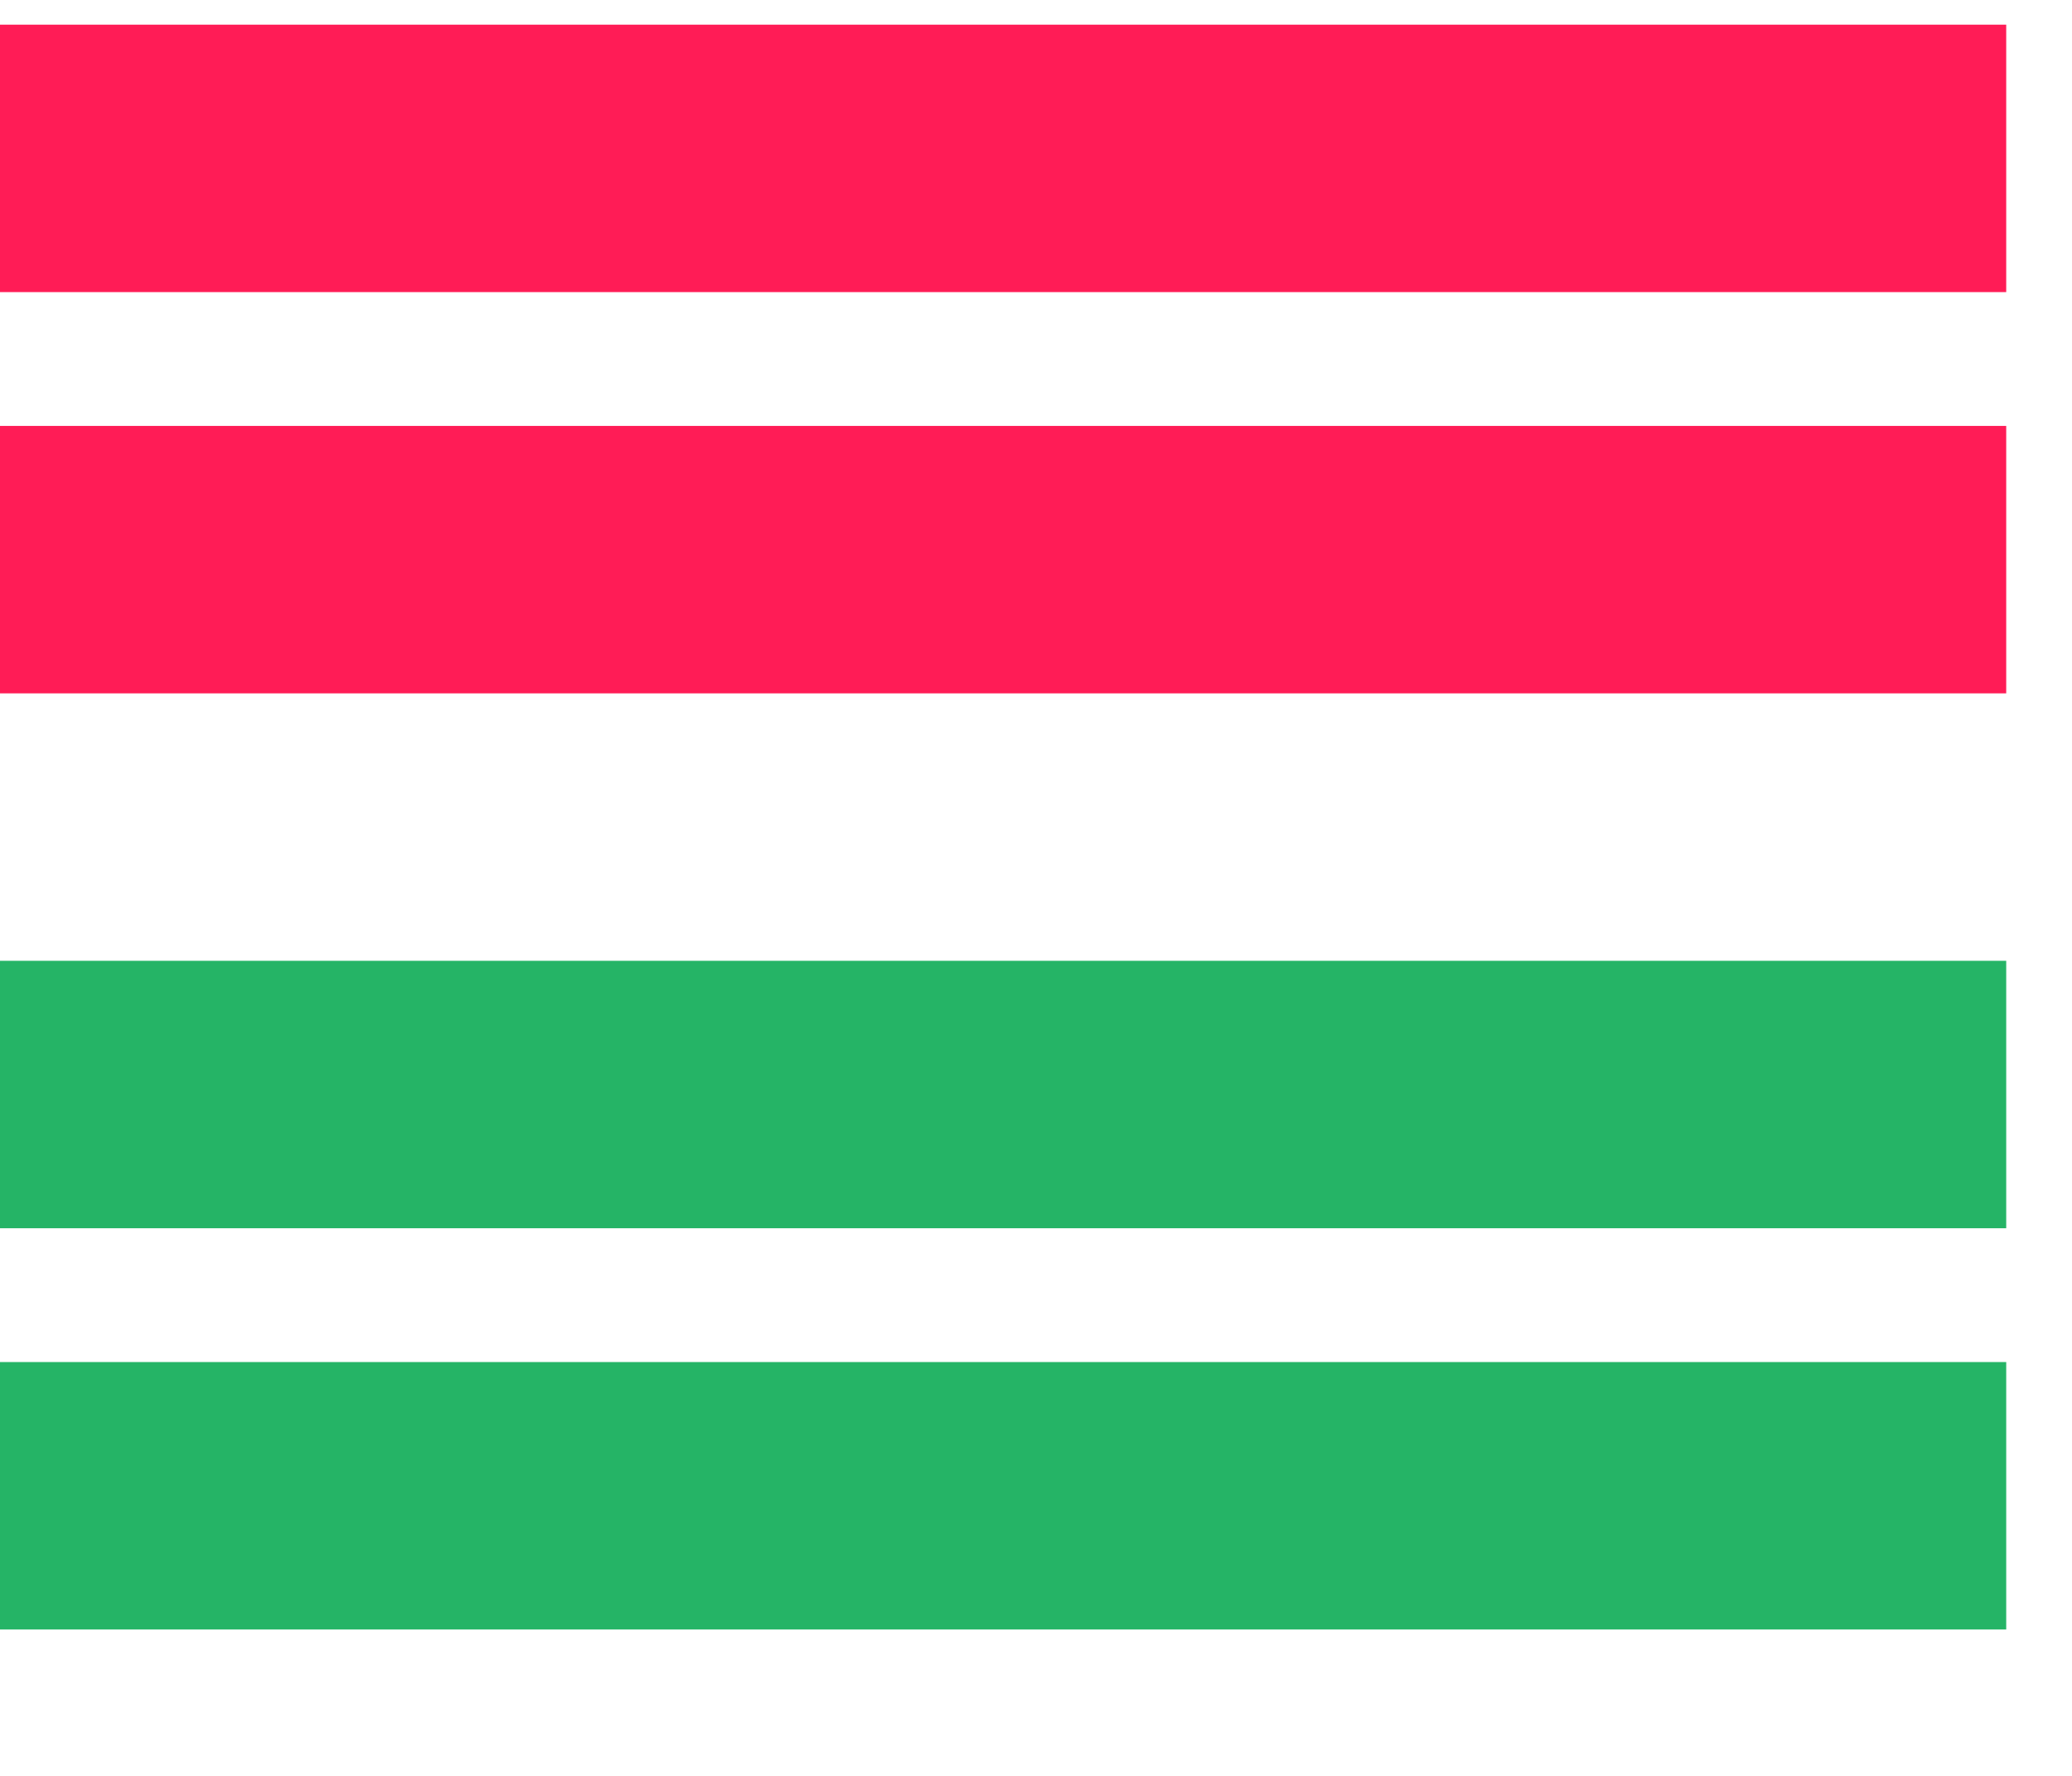
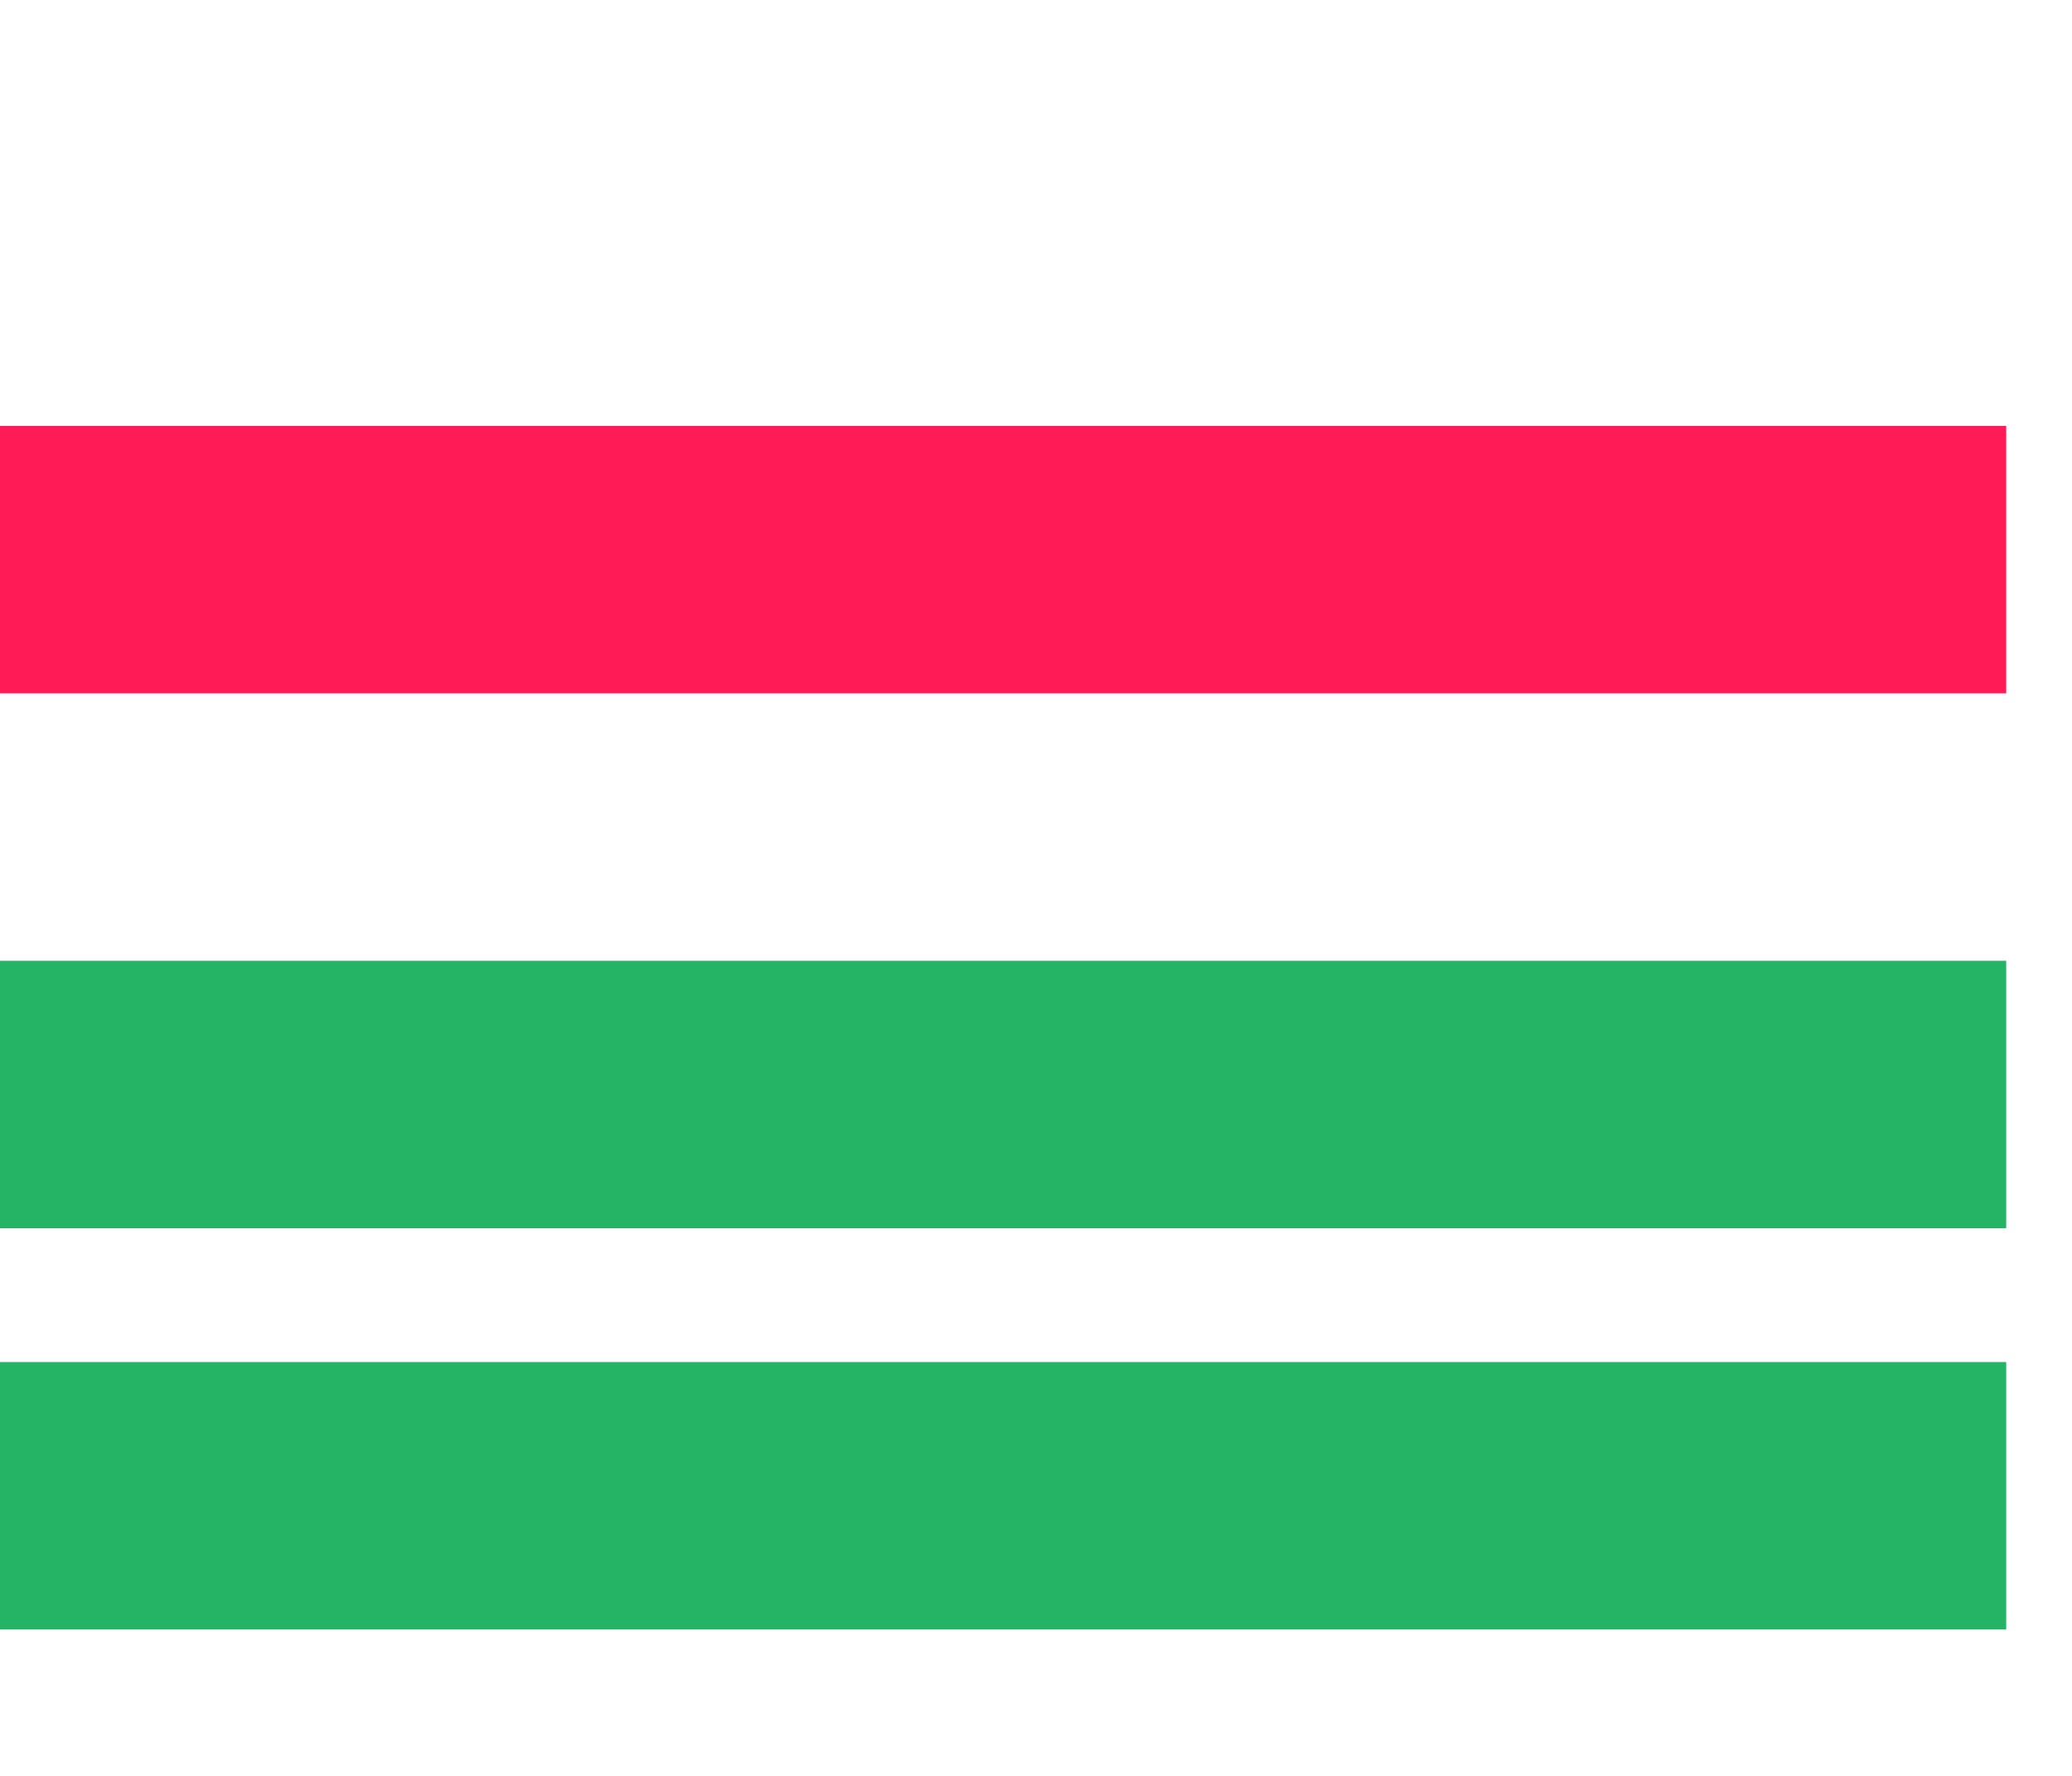
<svg xmlns="http://www.w3.org/2000/svg" width="14" height="12" viewBox="0 0 12 10" fill="none">
-   <rect width="11.619" height="1.549" fill="#FF1C56" />
  <rect y="2.324" width="11.619" height="1.549" fill="#FF1C56" />
  <rect y="5.422" width="11.619" height="1.549" fill="#25B466" />
  <rect y="7.746" width="11.619" height="1.549" fill="#25B466" />
</svg>